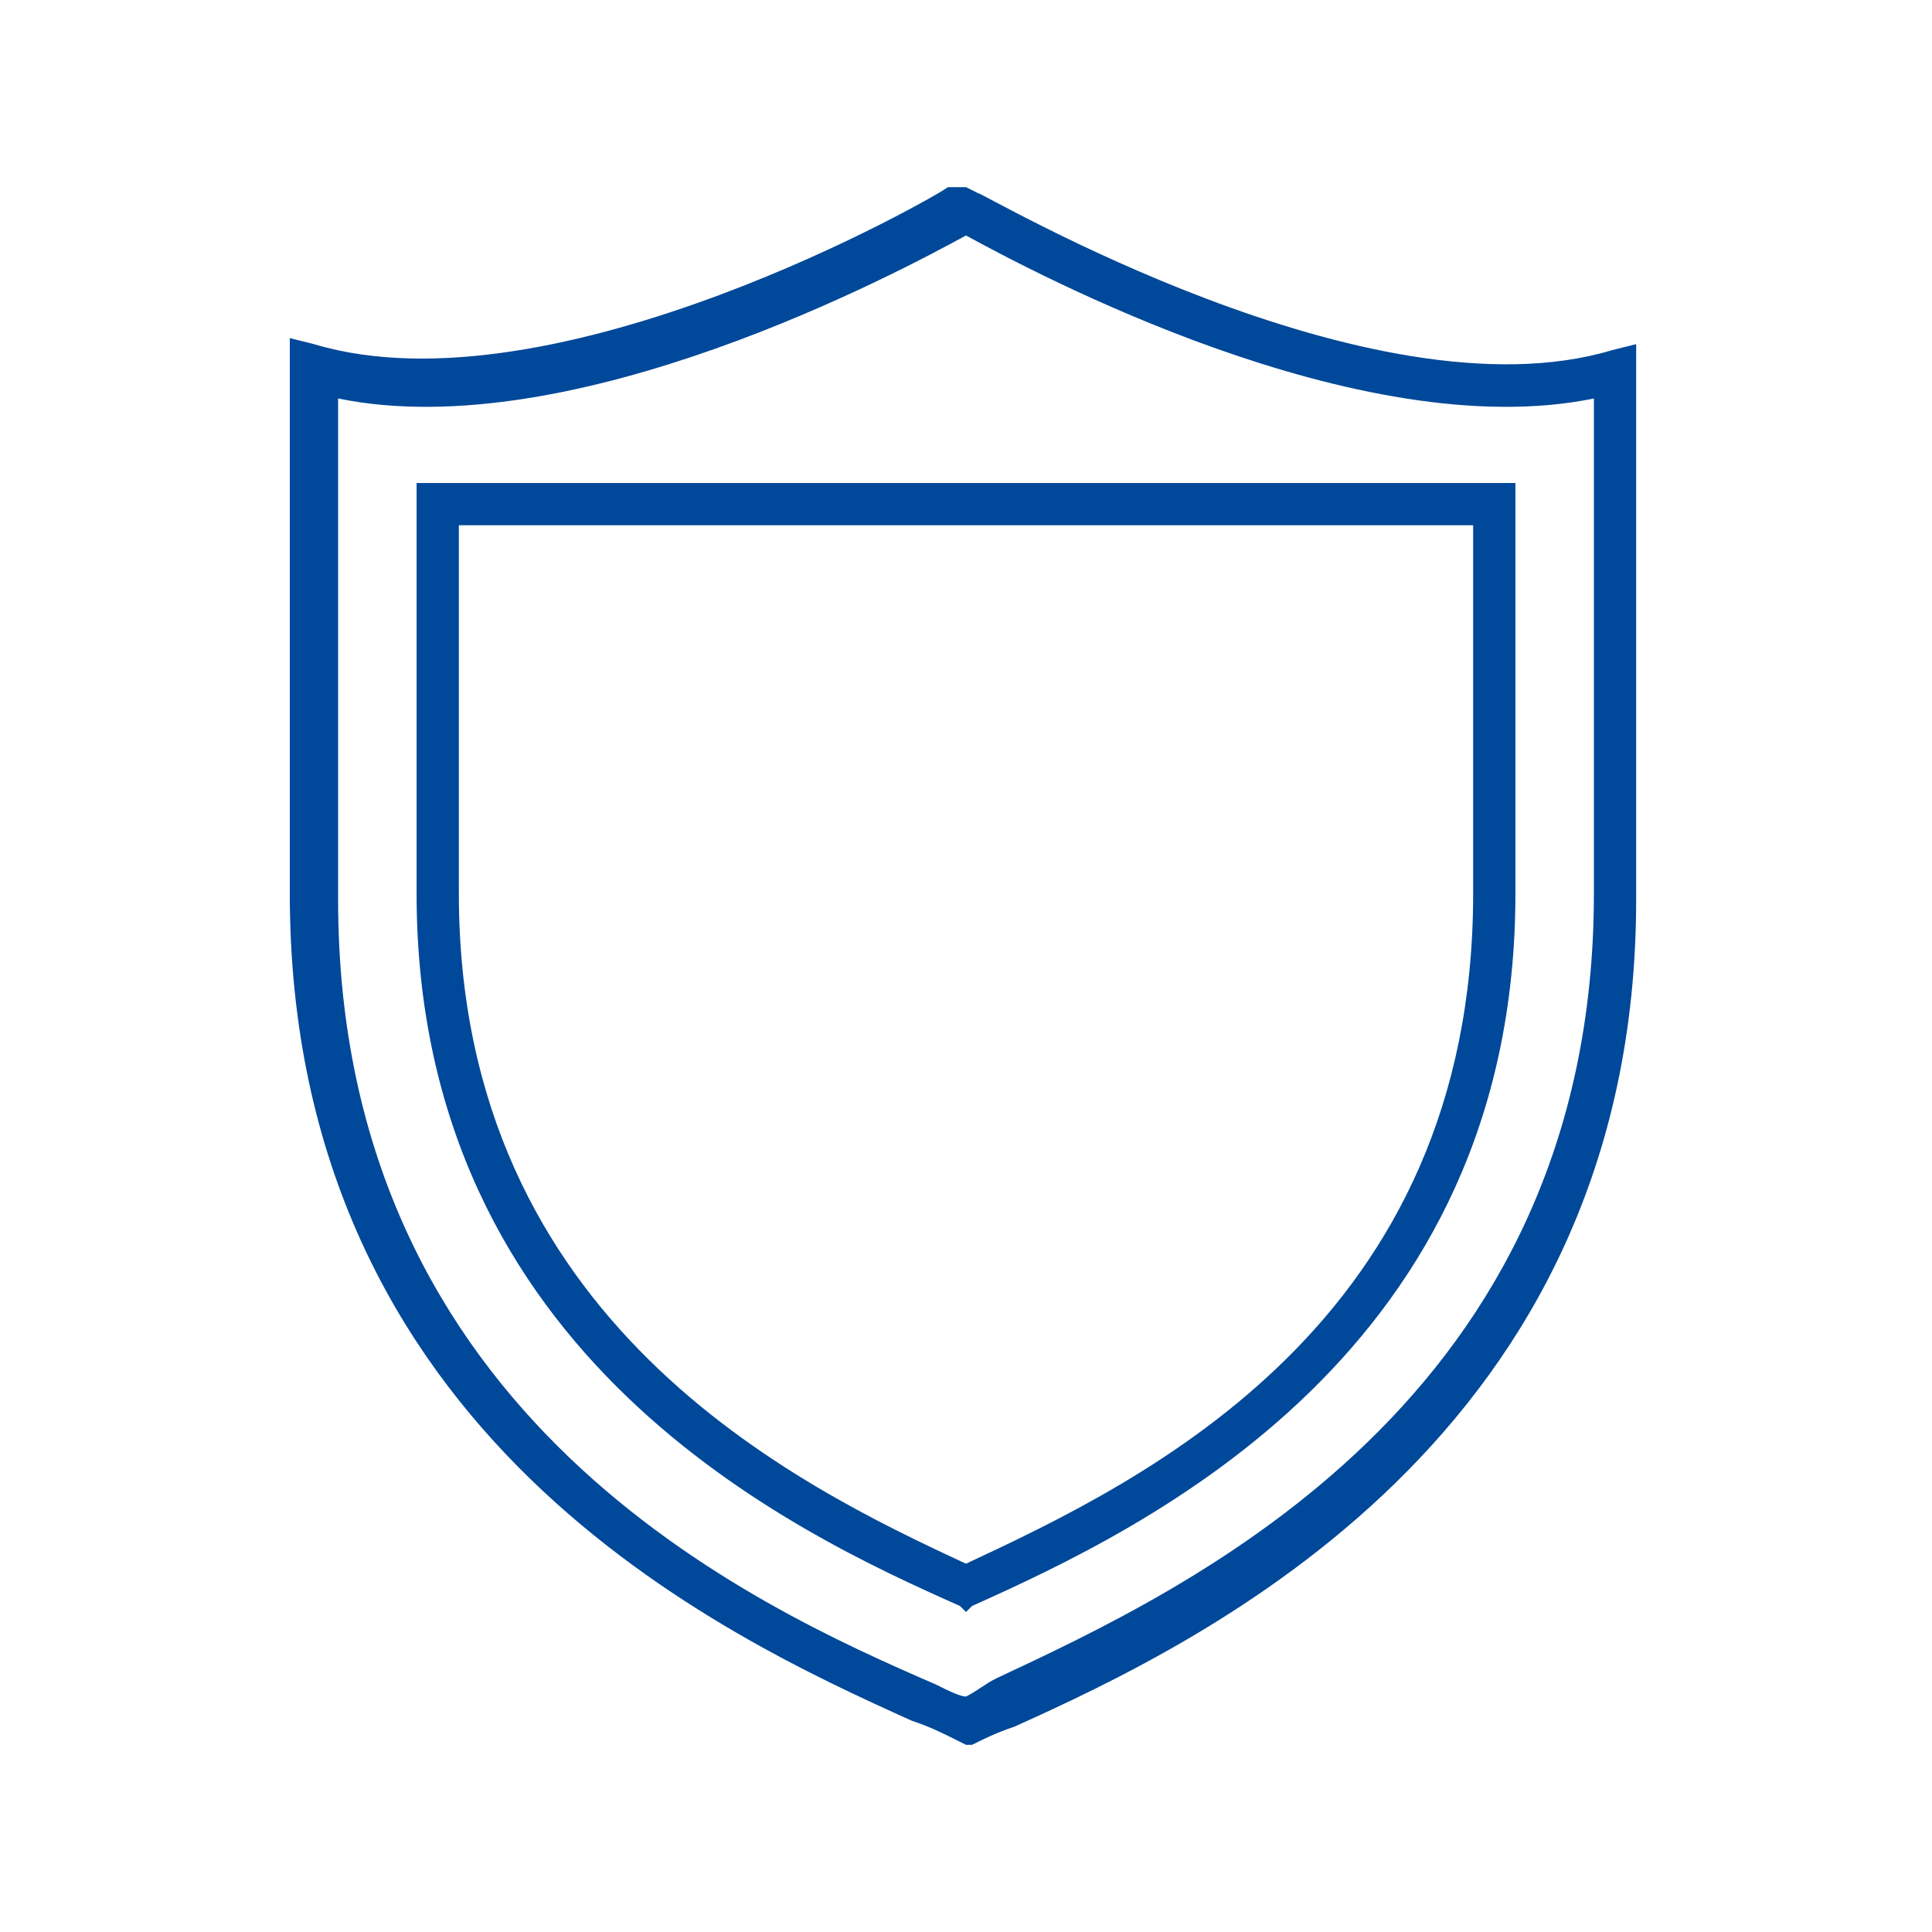
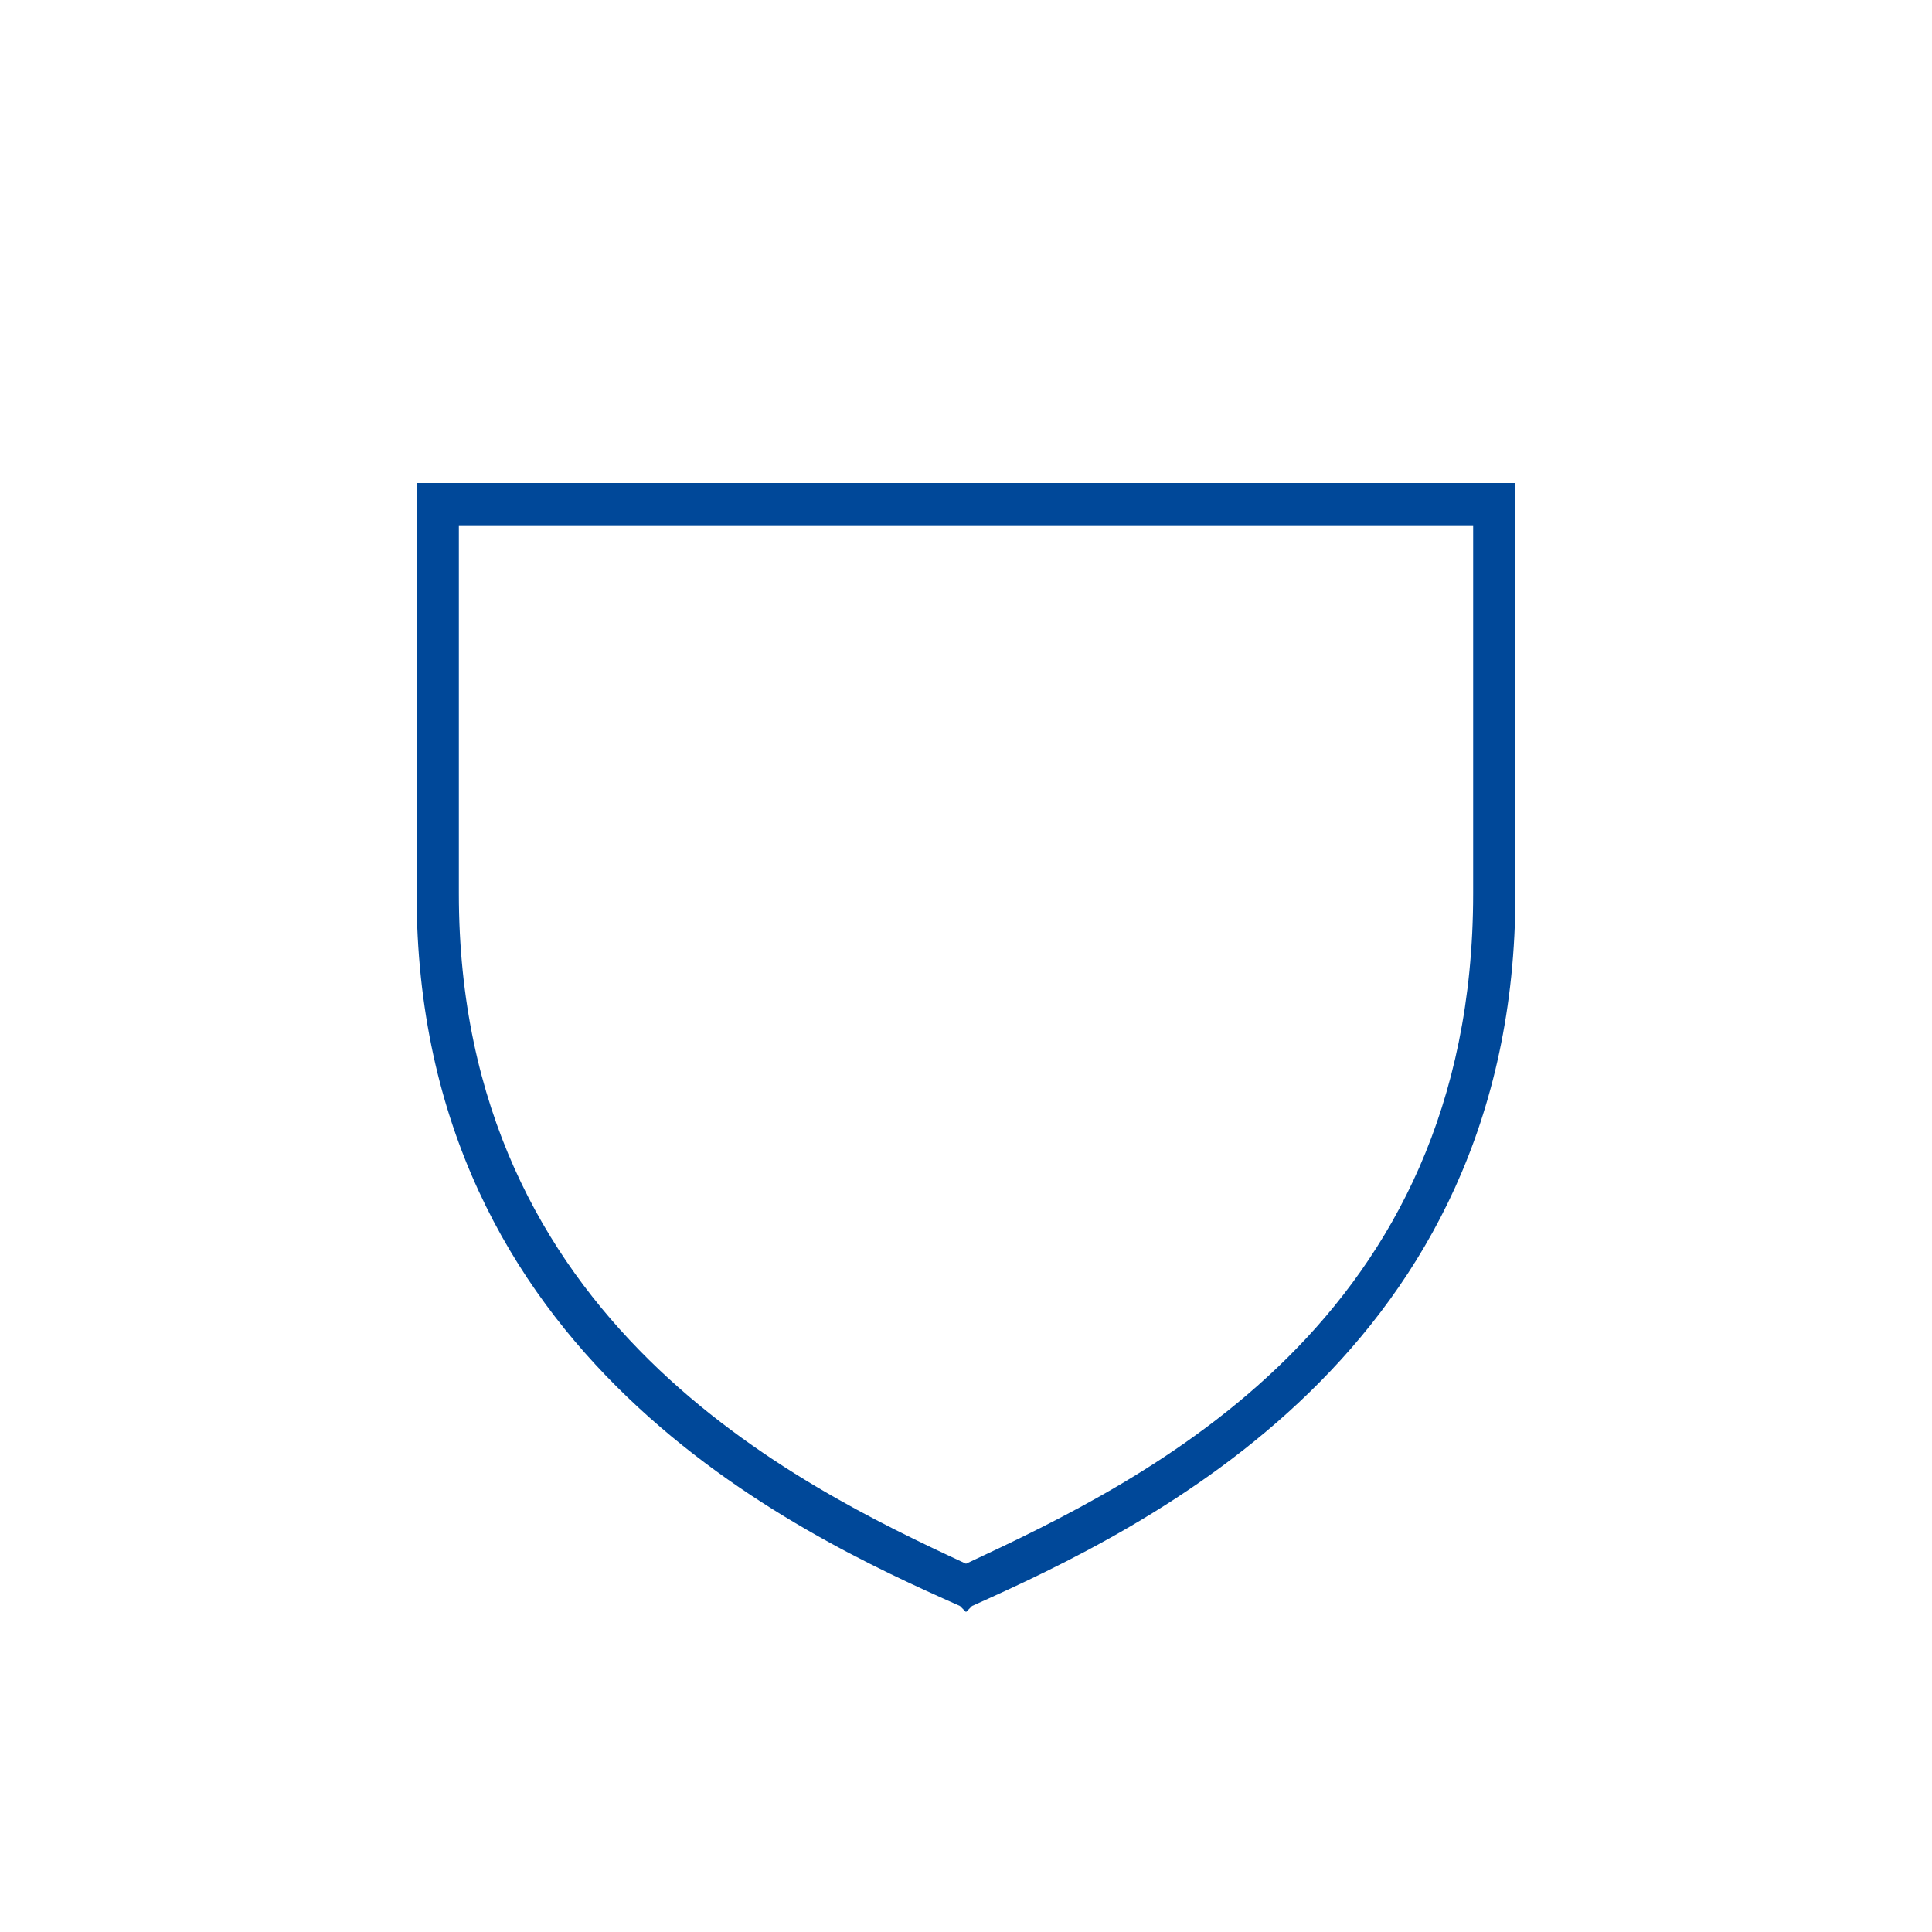
<svg xmlns="http://www.w3.org/2000/svg" version="1.1" x="0px" y="0px" viewBox="0 0 32 32" style="enable-background:new 0 0 32 32;" xml:space="preserve">
  <style type="text/css">
	.st0__automotive_hohe_zertifizierungsstandards_blau{display:none;}
	.st1__automotive_hohe_zertifizierungsstandards_blau{display:inline;fill:#FFFFFF;}
	.st2__automotive_hohe_zertifizierungsstandards_blau{display:inline;}
	.st3__automotive_hohe_zertifizierungsstandards_blau{fill:#004899;}
	.st4__automotive_hohe_zertifizierungsstandards_blau{fill:none;}
	.st5__automotive_hohe_zertifizierungsstandards_blau{display:inline;fill:none;stroke:#004899;stroke-width:0.7;stroke-linecap:round;stroke-miterlimit:10;}
	.st6__automotive_hohe_zertifizierungsstandards_blau{fill:none;stroke:#004899;stroke-width:0.7;stroke-linecap:round;stroke-miterlimit:10;}
	.st7__automotive_hohe_zertifizierungsstandards_blau{fill:none;stroke:#4D4D4D;stroke-width:0.5;stroke-linecap:round;stroke-linejoin:round;stroke-miterlimit:10;}
	.st8__automotive_hohe_zertifizierungsstandards_blau{fill:none;stroke:#4D4D4D;stroke-width:0.5;stroke-miterlimit:10;}
	.st9__automotive_hohe_zertifizierungsstandards_blau{display:inline;fill:none;stroke:#004899;stroke-width:0.7;stroke-linecap:round;stroke-linejoin:round;stroke-miterlimit:10;}
	.st10__automotive_hohe_zertifizierungsstandards_blau{display:inline;fill:#004899;}
	.st11__automotive_hohe_zertifizierungsstandards_blau{display:inline;fill:none;stroke:#004899;stroke-width:0.7;stroke-miterlimit:10;}
	.st12__automotive_hohe_zertifizierungsstandards_blau{fill:none;stroke:#004899;stroke-width:0.7;stroke-miterlimit:10;}
	.st13__automotive_hohe_zertifizierungsstandards_blau{fill:none;stroke:#004899;stroke-width:0.7;stroke-linecap:round;stroke-linejoin:round;stroke-miterlimit:10;}
</style>
  <g id="Leerraum" class="st0__automotive_hohe_zertifizierungsstandards_blau">
    <rect x="-502.7" y="-94.9" class="st1__automotive_hohe_zertifizierungsstandards_blau" width="626.1" height="210.3" />
  </g>
  <g id="Arbeitsebene" class="st0__automotive_hohe_zertifizierungsstandards_blau">
    <g class="st2__automotive_hohe_zertifizierungsstandards_blau">
-       <path class="st12__automotive_hohe_zertifizierungsstandards_blau" d="M16.9,3.9c0,0-6.5,3.8-10.8,2.6v8.7c0,9.6,8.3,12.5,10.8,13.7c2.7-1.3,10.8-4.3,10.8-13.7V6.5    C23.4,7.8,16.9,3.9,16.9,3.9z" />
      <path class="st12__automotive_hohe_zertifizierungsstandards_blau" d="M16.9,26.7c-2.9-1.3-8.8-4.1-8.8-11.5V8.8l17.5,0v6.5C25.6,22.5,20,25.2,16.9,26.7z" />
    </g>
  </g>
  <g id="Finale_Icons">
    <g>
      <g>
-         <path class="st3__automotive_hohe_zertifizierungsstandards_blau" d="M16,28.9l-0.2-0.1c-0.2-0.1-0.4-0.2-0.7-0.3c-3.1-1.4-10.3-4.7-10.3-13.7V5.6l0.4,0.1     c4,1.2,10.4-2.5,10.5-2.6L16,3.1l0.2,0.1c0.1,0,6.5,3.8,10.5,2.6l0.4-0.1v9.2c0,8.9-7.2,12.3-10.3,13.7c-0.3,0.1-0.5,0.2-0.7,0.3     L16,28.9z M5.6,6.6v8.3c0,8.6,6.9,11.7,9.9,13c0.2,0.1,0.4,0.2,0.5,0.2c0.2-0.1,0.3-0.2,0.5-0.3c3.2-1.5,9.9-4.6,9.9-13V6.6     C22.5,7.4,17.1,4.5,16,3.9C14.9,4.5,9.5,7.4,5.6,6.6z" />
-       </g>
+         </g>
      <g>
        <path class="st3__automotive_hohe_zertifizierungsstandards_blau" d="M16,26.7l-0.1-0.1c-2.7-1.2-9-4.1-9-11.8V8l18.2,0v6.8c0,7.6-6.1,10.5-9,11.8L16,26.7z M7.6,8.7v6.1     c0,7.1,5.6,9.8,8.4,11.1c3-1.4,8.4-4,8.4-11.1V8.7L7.6,8.7z" />
      </g>
    </g>
  </g>
  <g id="Vorlagen">
</g>
  <g id="Kapitelnamen" class="st0__automotive_hohe_zertifizierungsstandards_blau">
</g>
</svg>